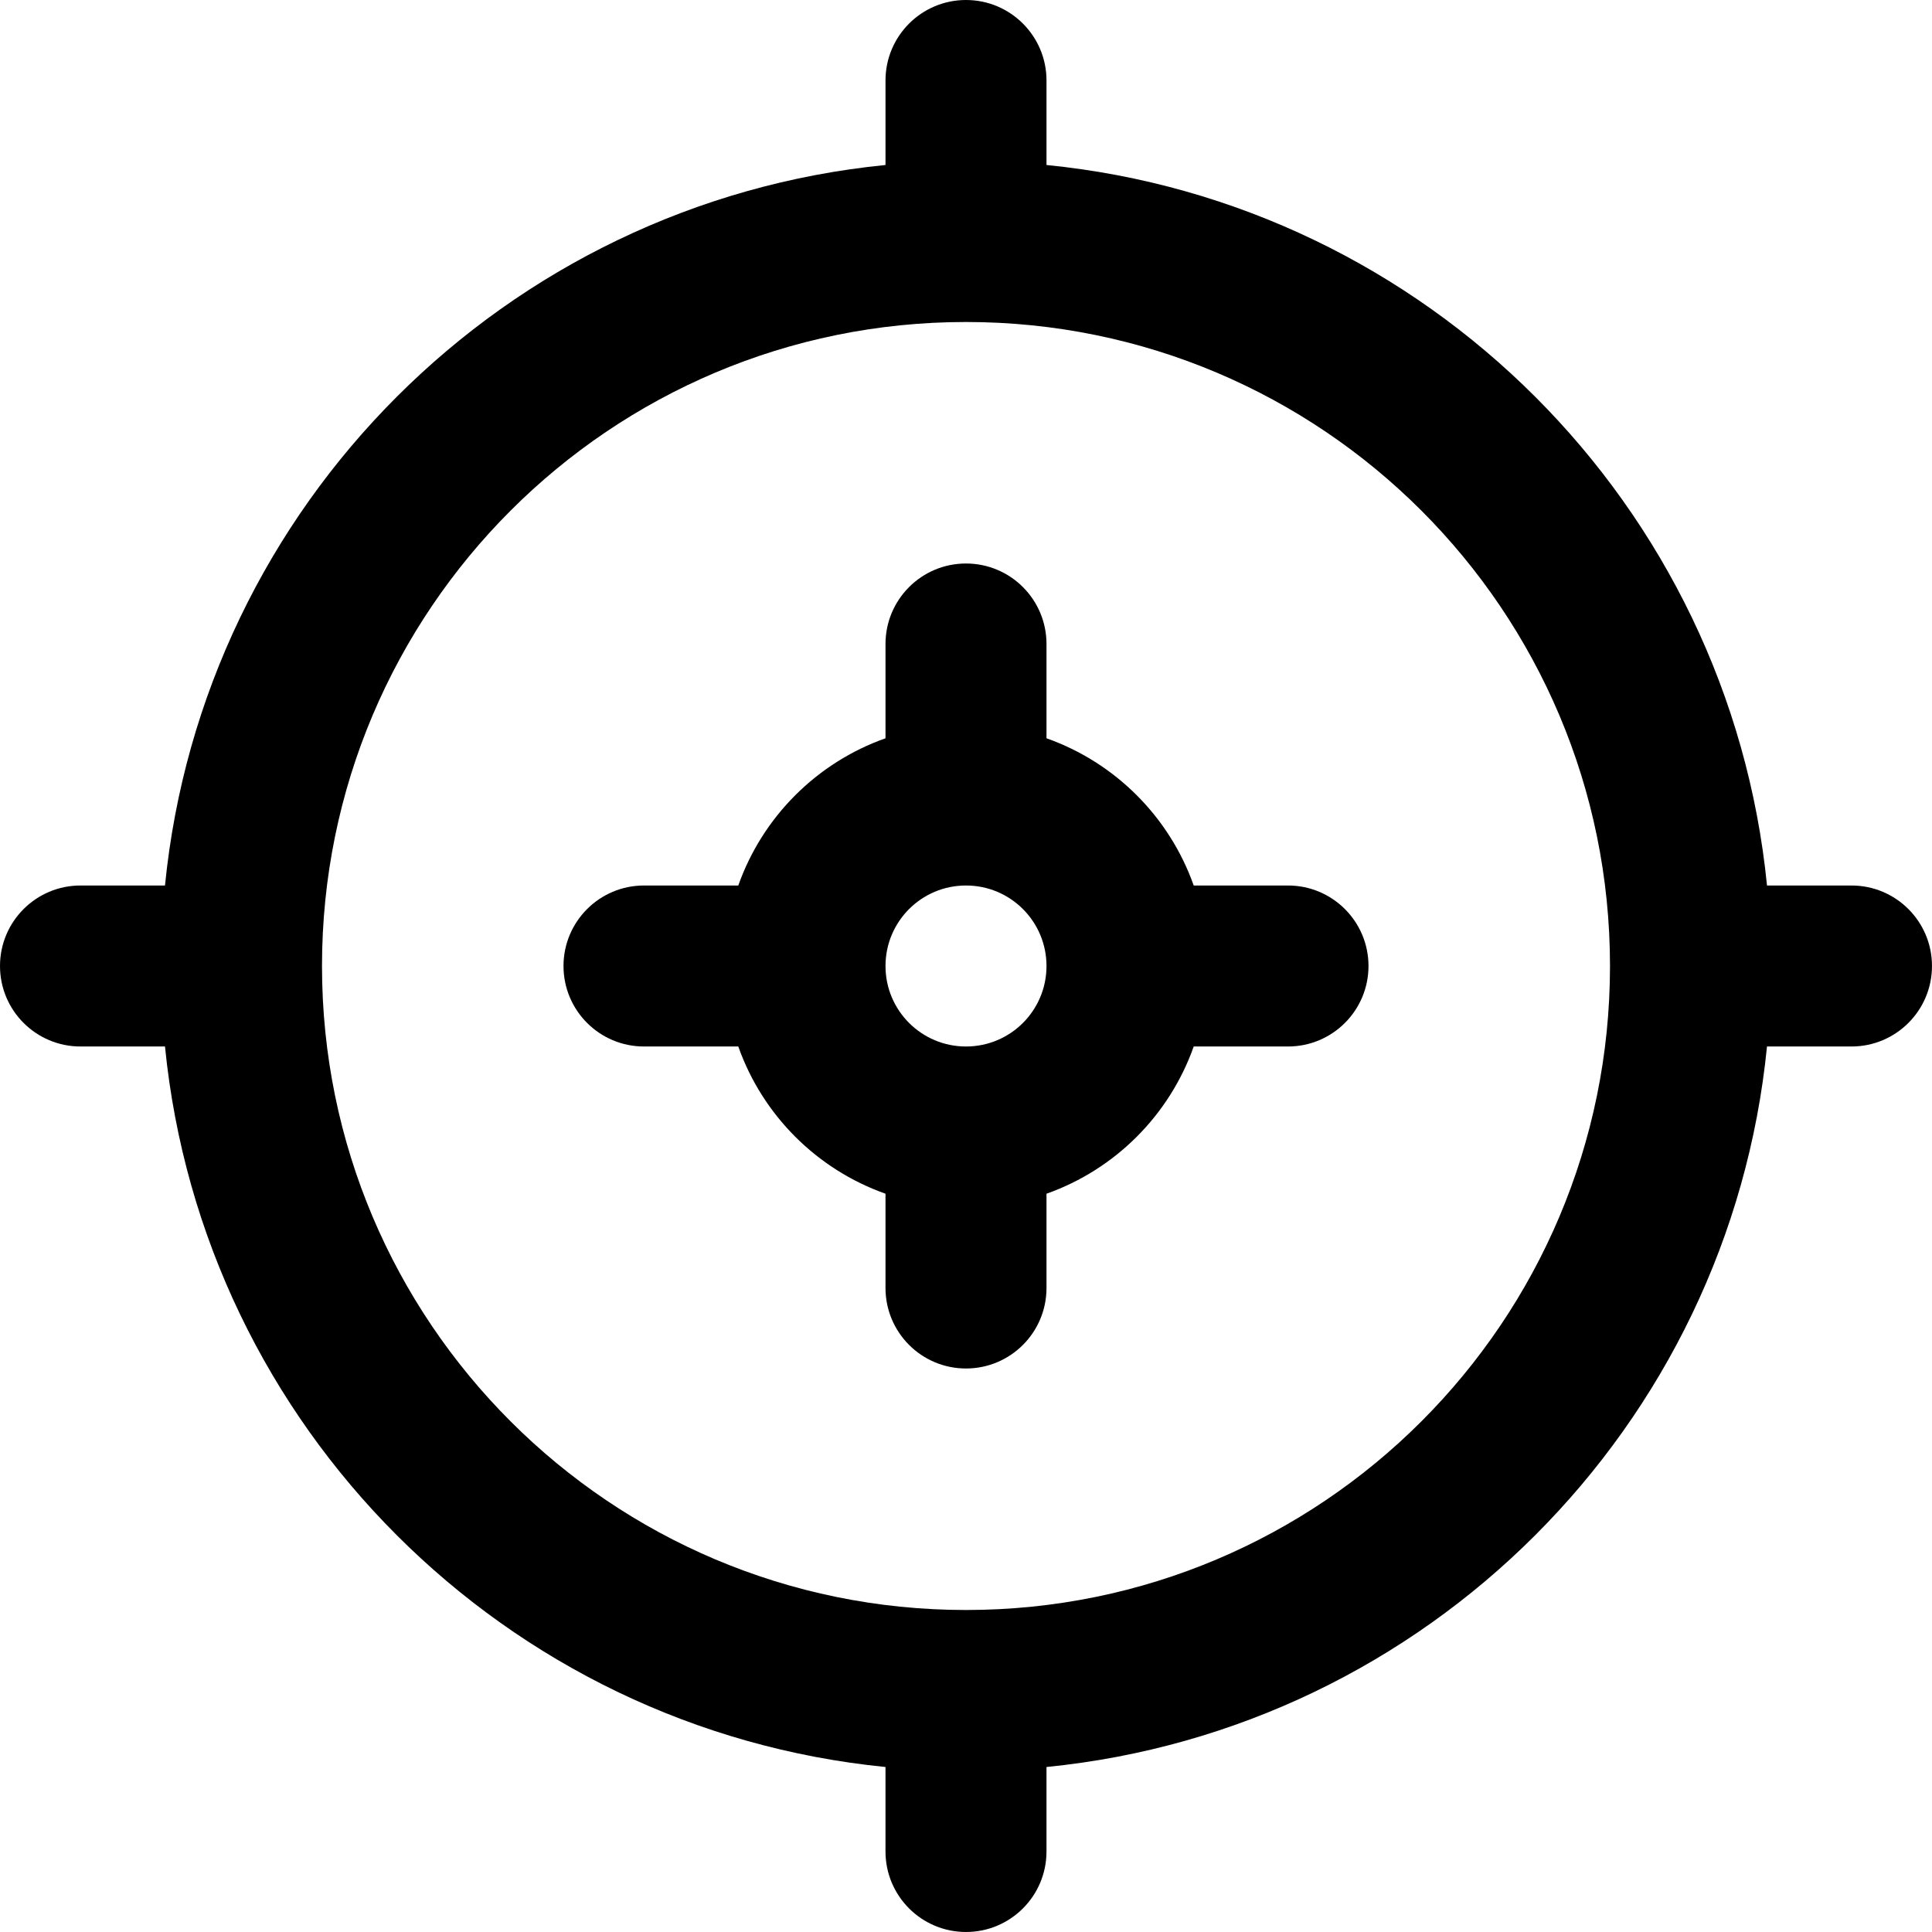
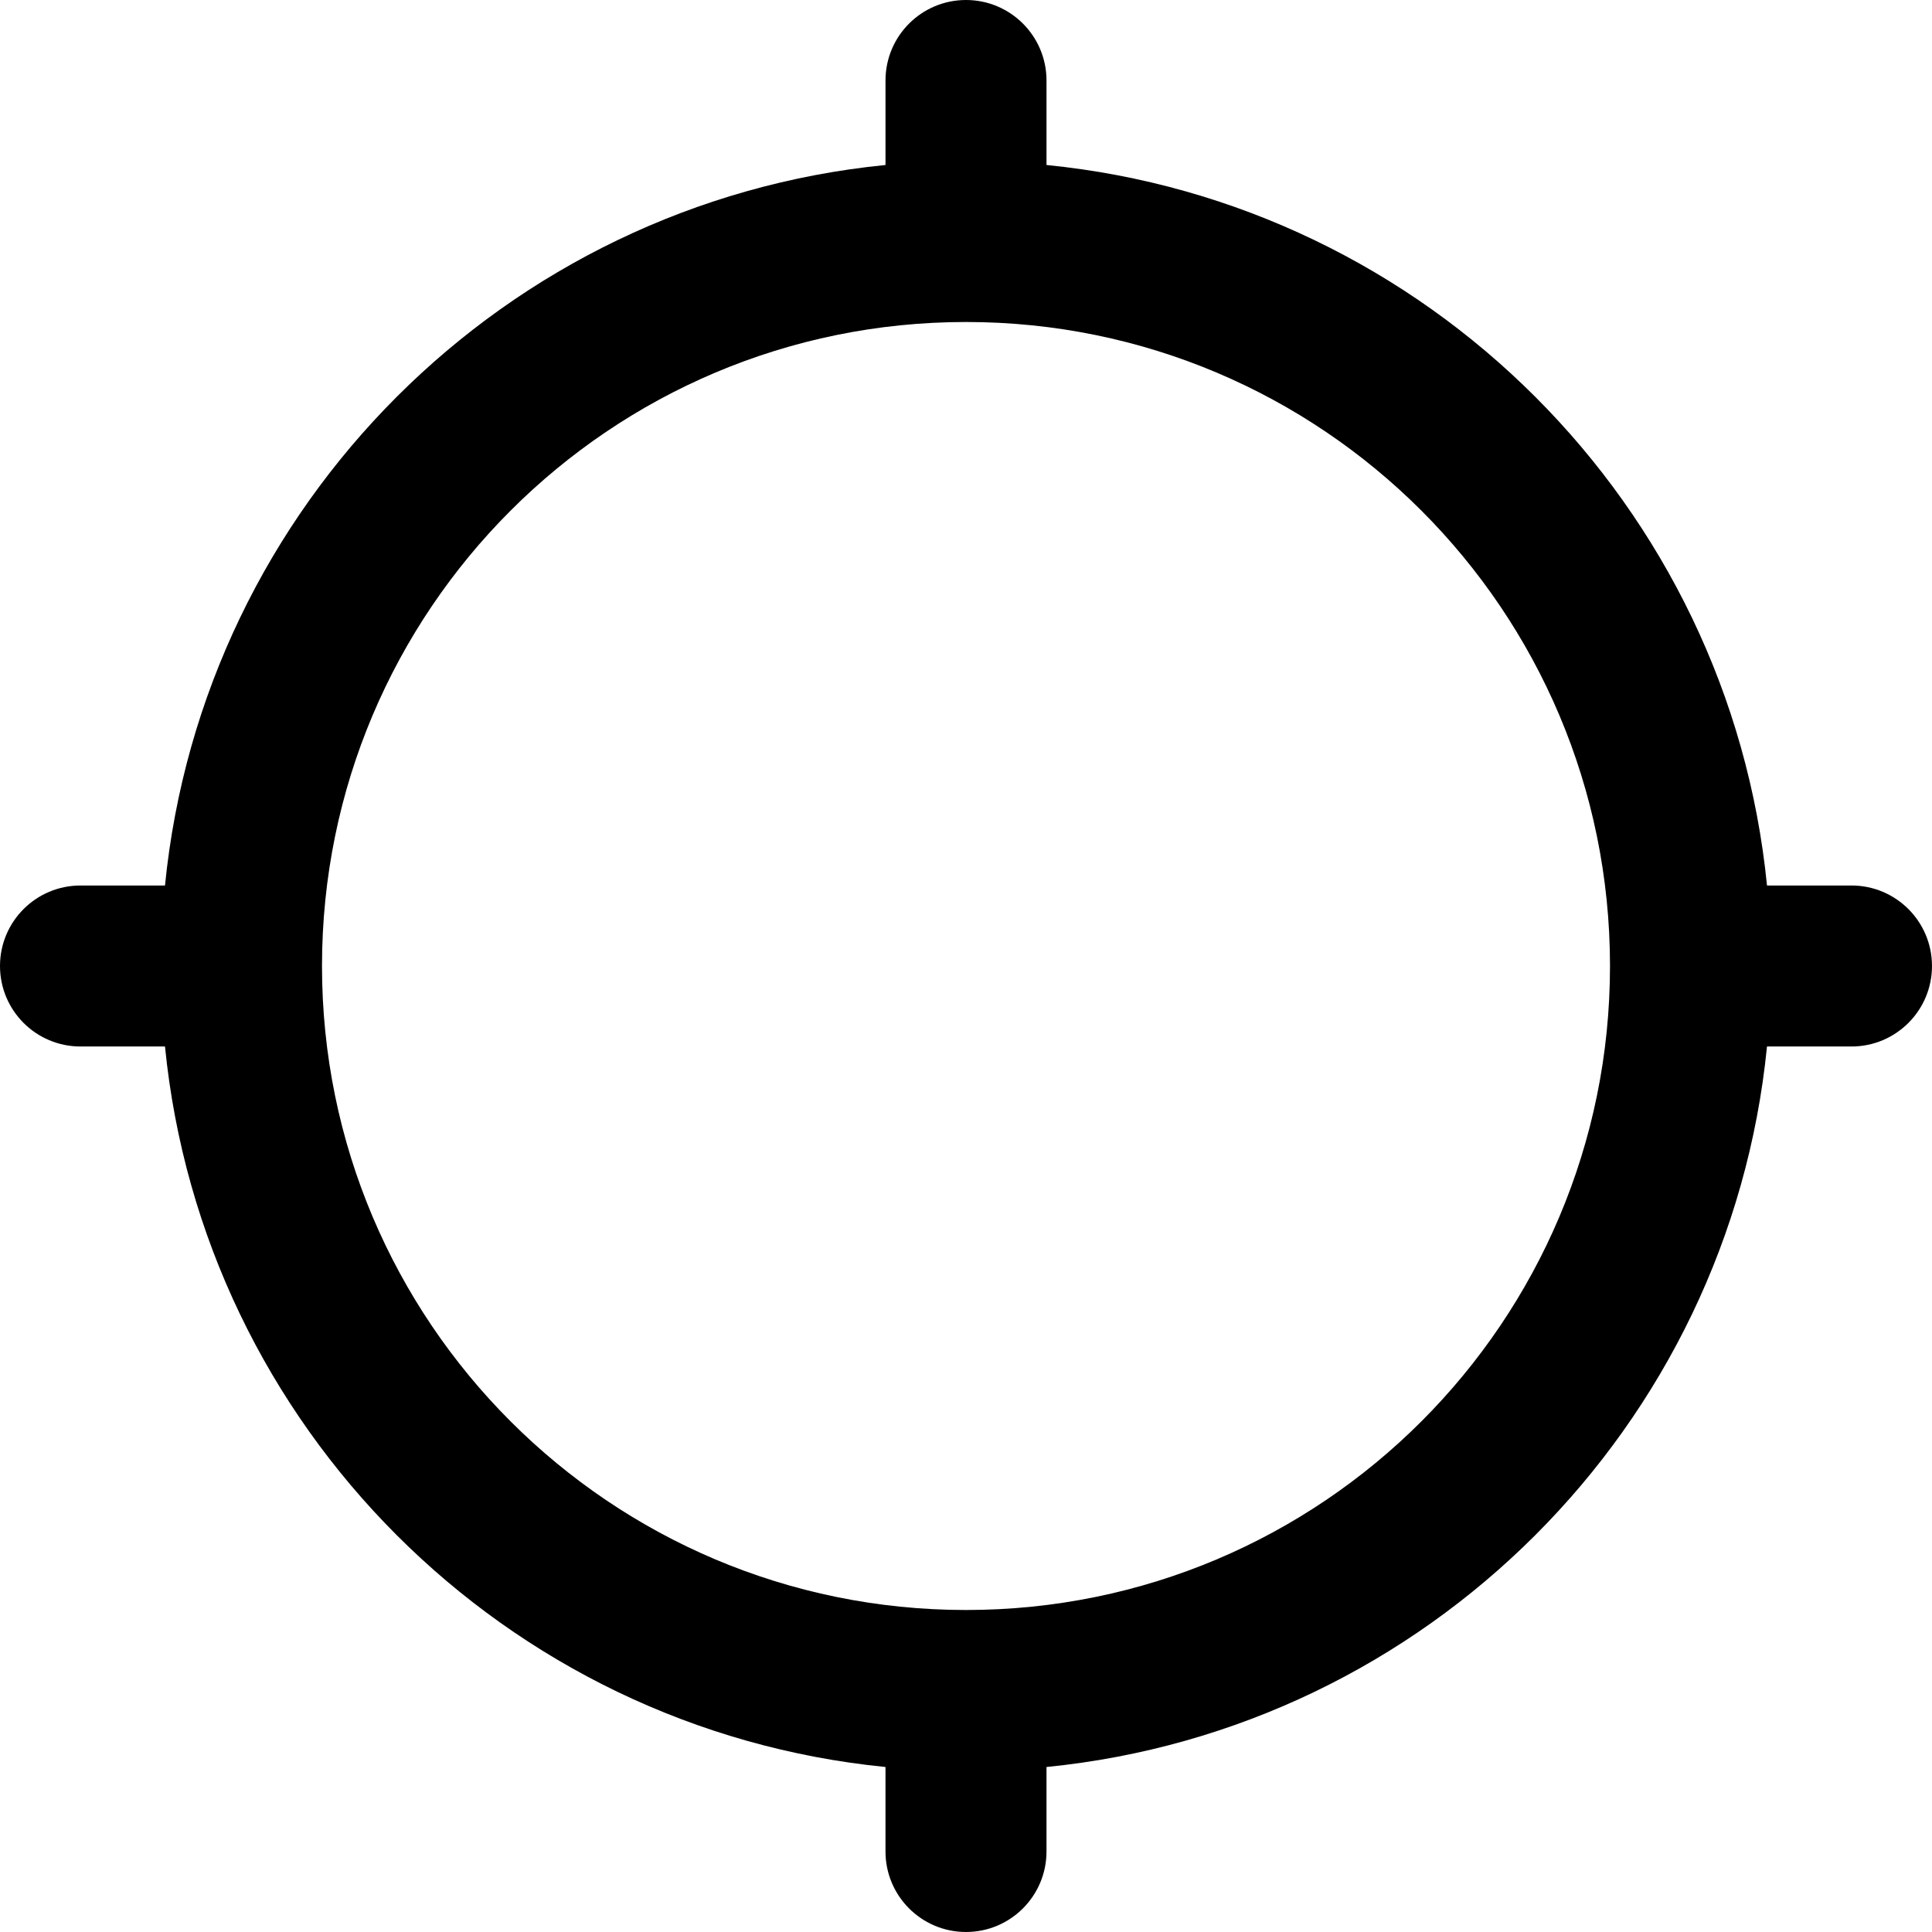
<svg xmlns="http://www.w3.org/2000/svg" fill="#000000" height="800px" width="800px" version="1.1" id="Layer_1" viewBox="0 0 512 512" xml:space="preserve">
  <g>
    <g>
      <g>
        <path d="M490.667,234.667h-22.392C458.269,133.873,378.127,53.731,277.333,43.725V21.333C277.333,9.551,267.782,0,256,0     s-21.333,9.551-21.333,21.333v22.392C133.873,53.731,53.731,133.873,43.725,234.667H21.333C9.551,234.667,0,244.218,0,256     s9.551,21.333,21.333,21.333h22.392c10.006,100.794,90.147,180.935,190.941,190.941v22.392c0,11.782,9.551,21.333,21.333,21.333     s21.333-9.551,21.333-21.333v-22.392c100.794-10.006,180.935-90.148,190.941-190.941h22.392c11.782,0,21.333-9.551,21.333-21.333     S502.449,234.667,490.667,234.667z M256,426.667c-94.266,0-170.667-76.401-170.667-170.667S161.734,85.333,256,85.333     S426.667,161.734,426.667,256S350.266,426.667,256,426.667z" />
-         <path d="M341.333,234.667h-24.987c-6.426-18.185-20.828-32.587-39.013-39.013v-24.987c0-11.782-9.551-21.333-21.333-21.333     s-21.333,9.551-21.333,21.333v24.987c-18.185,6.426-32.587,20.828-39.013,39.013h-24.987c-11.782,0-21.333,9.551-21.333,21.333     s9.551,21.333,21.333,21.333h24.987c6.426,18.185,20.828,32.587,39.013,39.013v24.987c0,11.782,9.551,21.333,21.333,21.333     s21.333-9.551,21.333-21.333v-24.987c18.185-6.426,32.587-20.828,39.013-39.013h24.987c11.782,0,21.333-9.551,21.333-21.333     S353.115,234.667,341.333,234.667z M256,277.333c-11.791,0-21.333-9.542-21.333-21.333s9.542-21.333,21.333-21.333     s21.333,9.542,21.333,21.333S267.791,277.333,256,277.333z" />
      </g>
    </g>
  </g>
</svg>